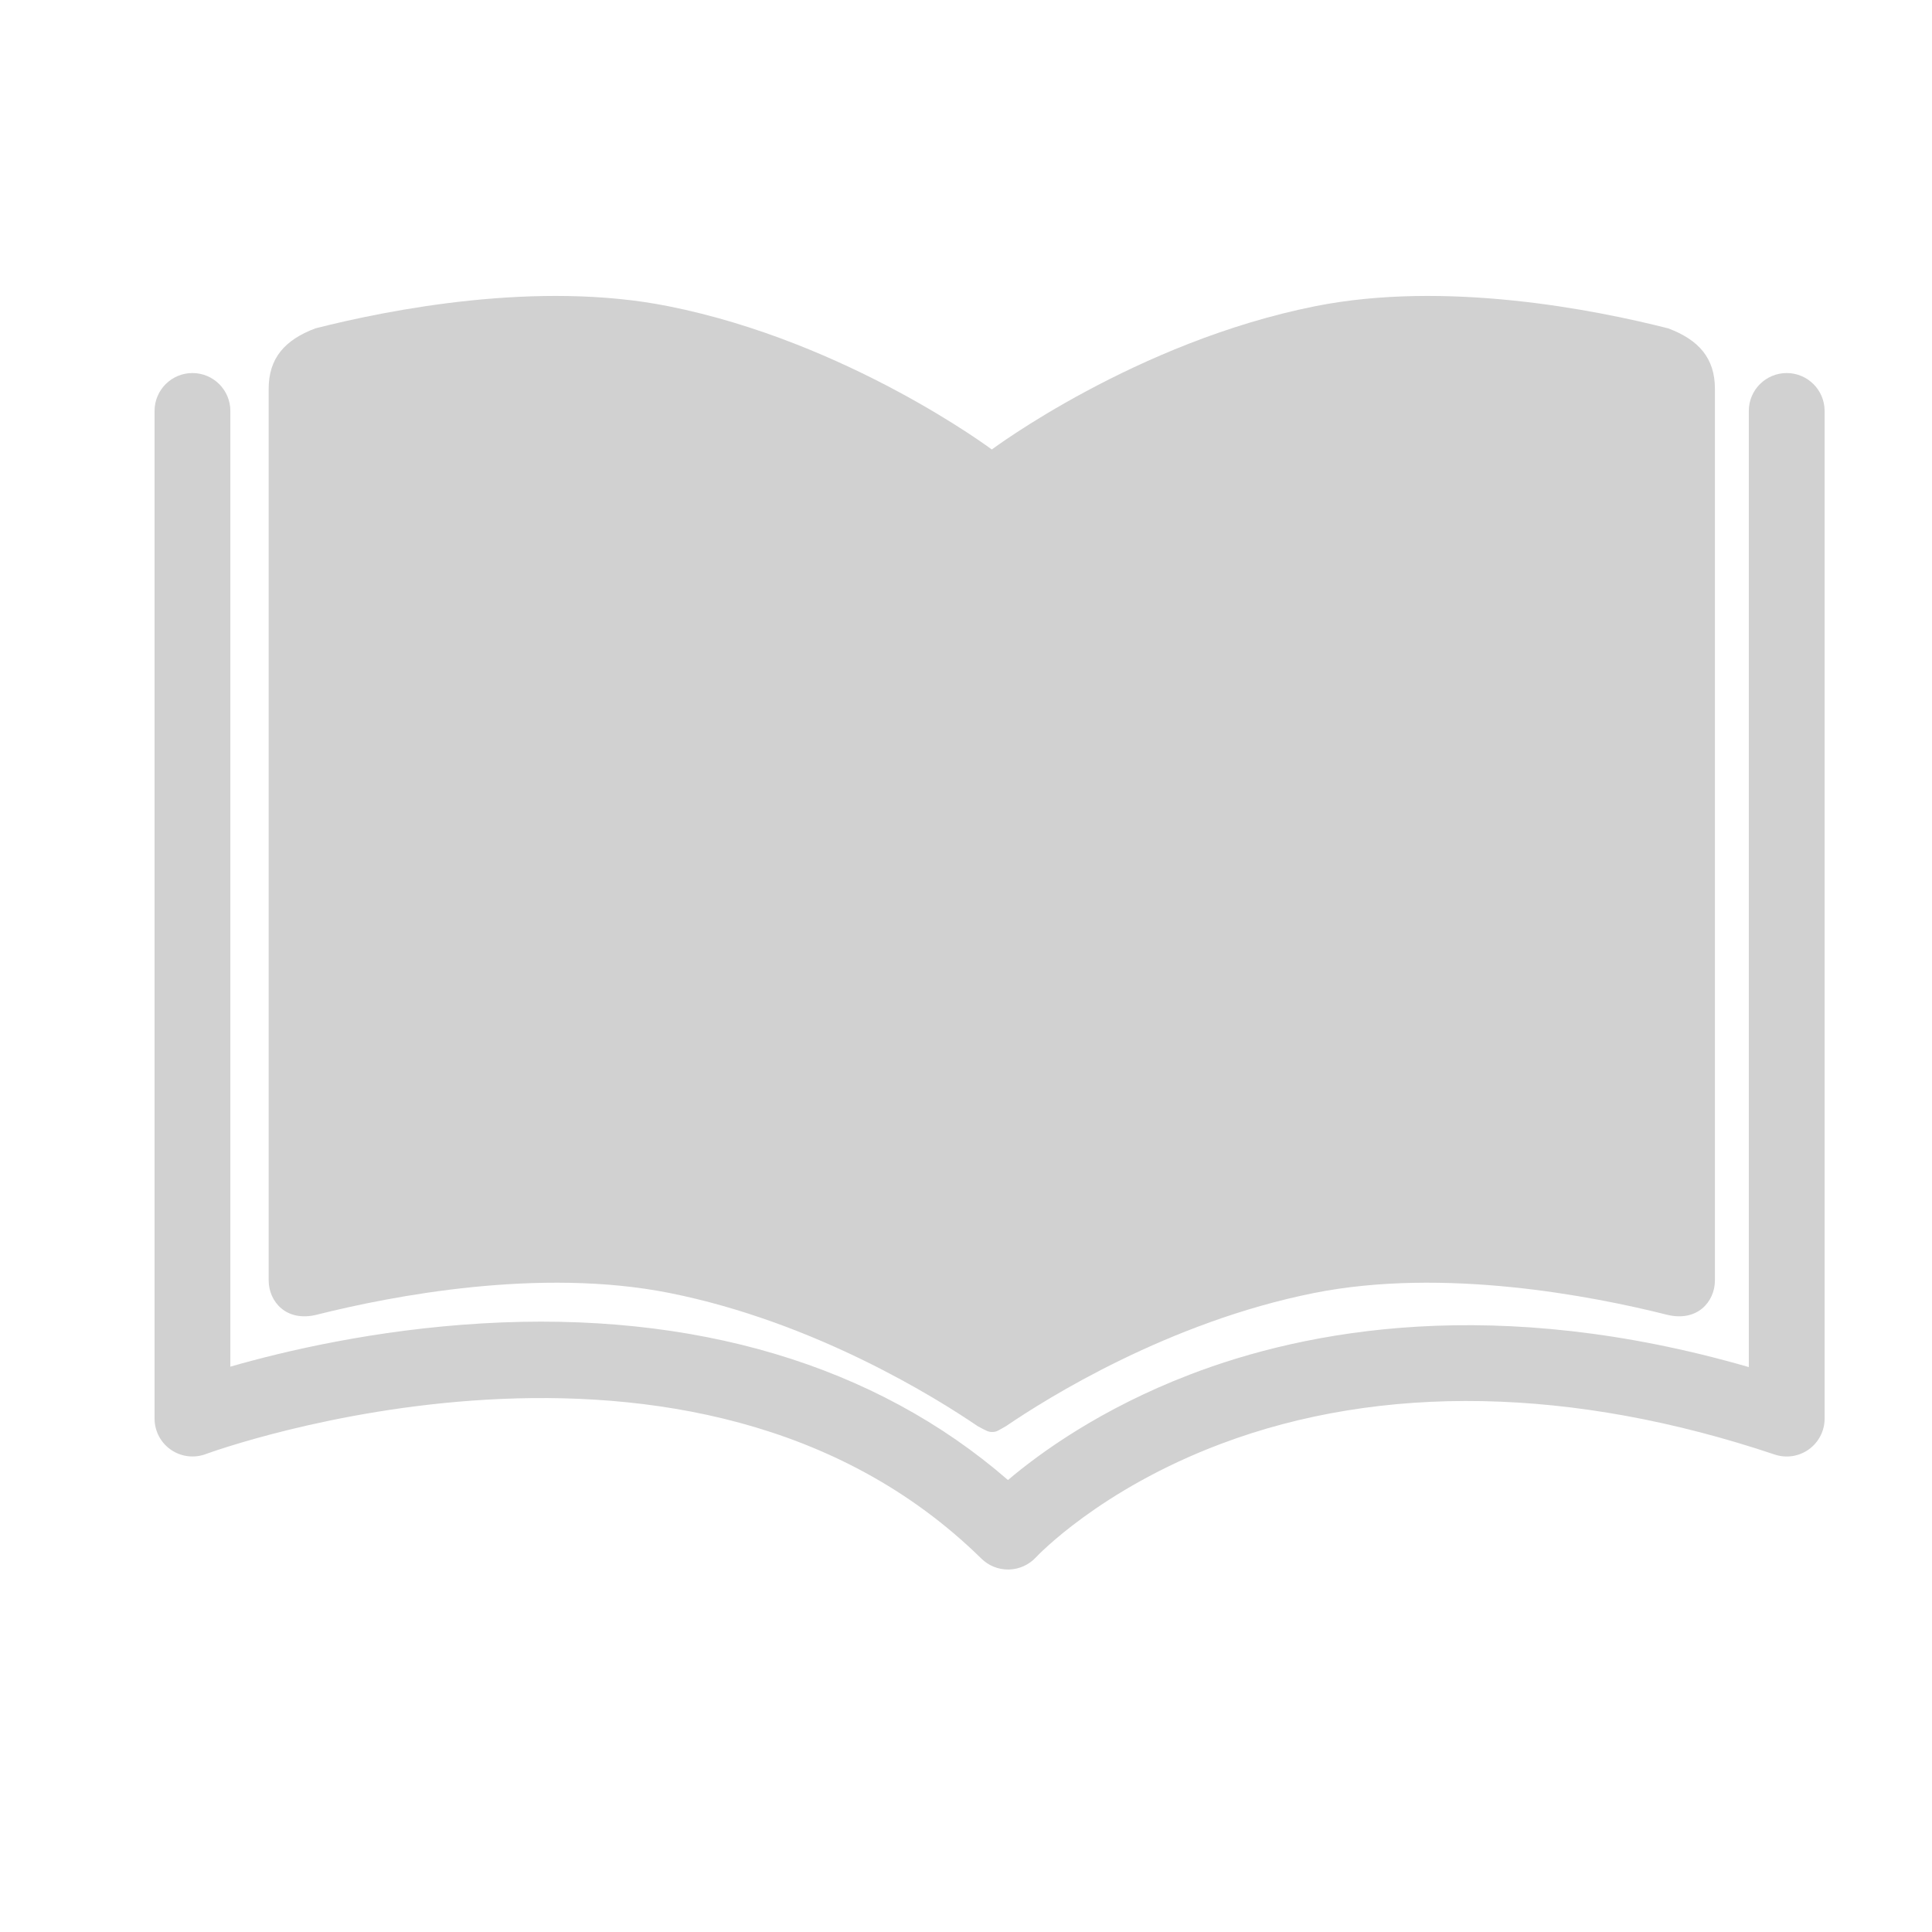
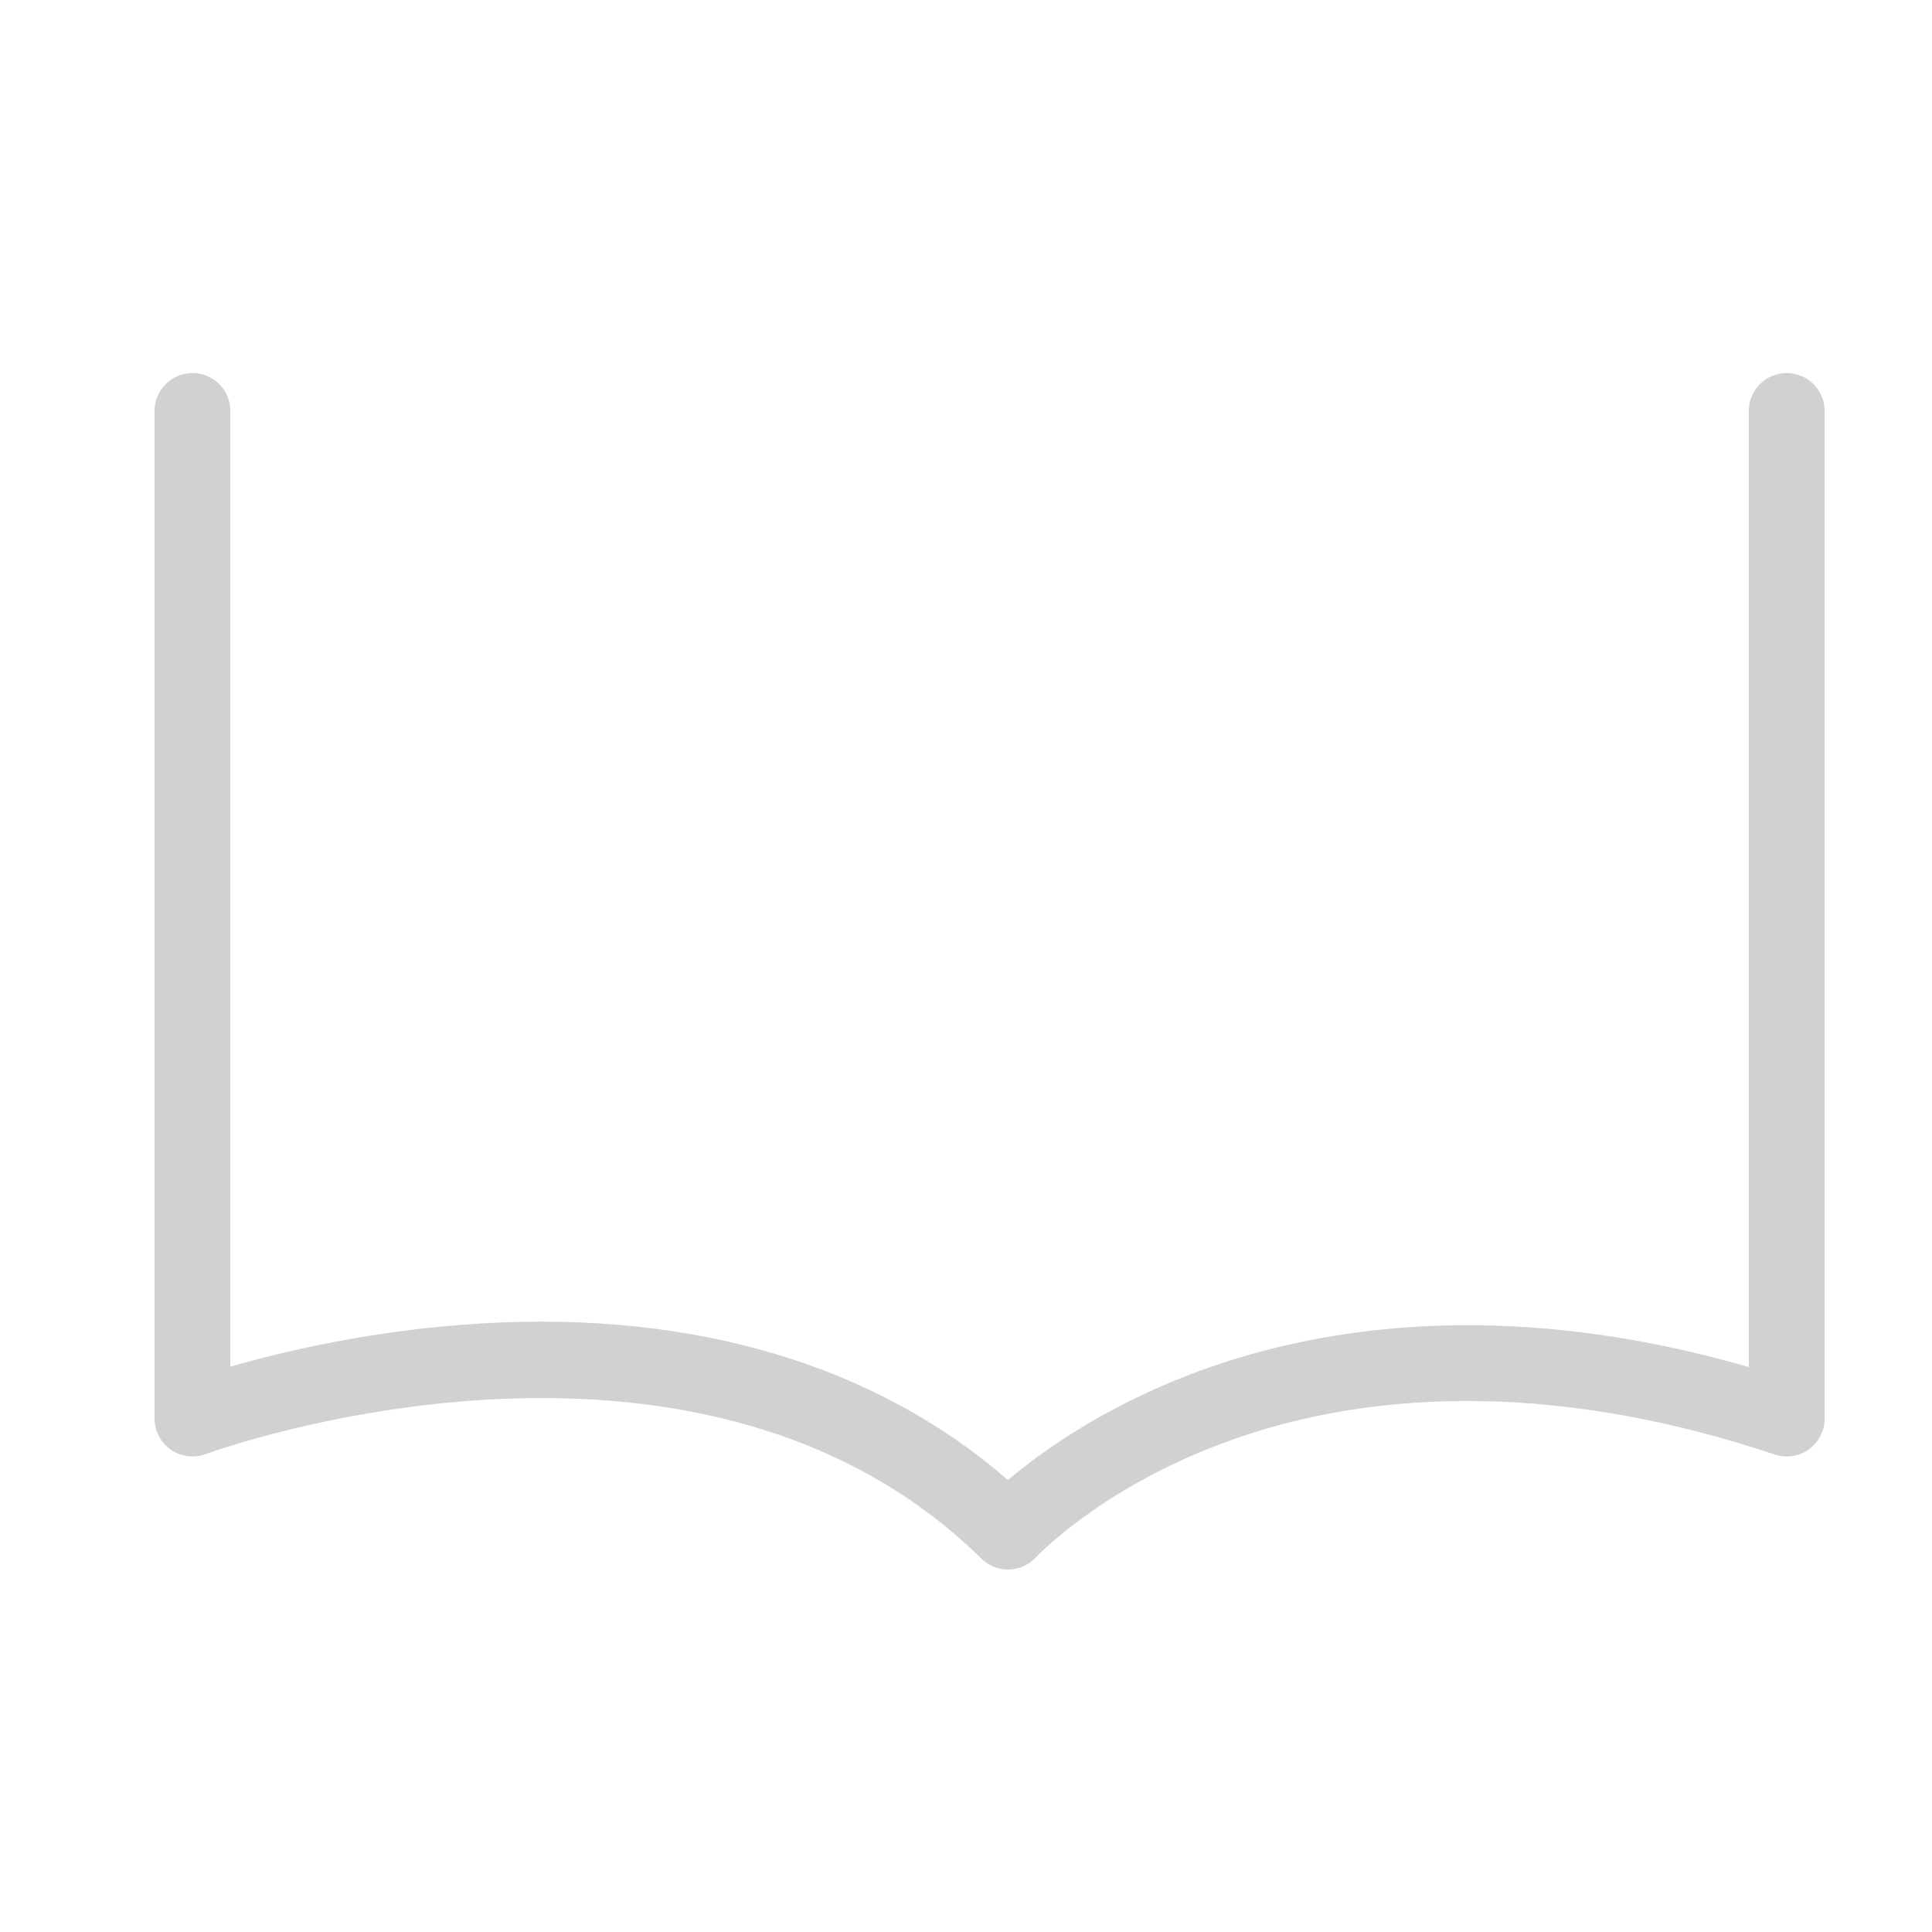
<svg xmlns="http://www.w3.org/2000/svg" version="1.1" x="0px" y="0px" viewBox="0 0 100 100" enable-background="new 0 0 100 100" xml:space="preserve" aria-hidden="true" width="100px" height="100px" style="fill:url(#CerosGradient_id891b962ac);">
  <defs>
    <linearGradient class="cerosgradient" data-cerosgradient="true" id="CerosGradient_id891b962ac" gradientUnits="userSpaceOnUse" x1="50%" y1="100%" x2="50%" y2="0%">
      <stop offset="0%" stop-color="#D1D1D1" />
      <stop offset="100%" stop-color="#D1D1D1" />
    </linearGradient>
    <linearGradient />
  </defs>
  <g>
    <path fill="#000000" d="M92.48,19.309c-1.084,0-1.962,0.878-1.962,1.961v49.49c-13.096-3.783-22.897-1.934-28.943,0.392   c-4.589,1.765-7.724,4.032-9.403,5.454c-6.852-5.954-16.214-8.753-27.219-8.107c-5.552,0.326-10.259,1.441-13.03,2.239V21.27   c0-1.083-0.878-1.961-1.961-1.961C8.878,19.309,8,20.187,8,21.27v52.156c0,0.645,0.316,1.246,0.845,1.612   c0.529,0.366,1.204,0.449,1.806,0.225c0.251-0.094,25.248-9.228,40.15,5.415c0.367,0.36,0.862,0.56,1.377,0.56   c0.016,0,0.032-0.001,0.049-0.001c0.53-0.013,1.035-0.243,1.396-0.632c0.032-0.035,3.276-3.501,9.566-5.869   c8.325-3.138,18.237-2.947,28.668,0.55c0.598,0.201,1.256,0.102,1.769-0.267c0.513-0.369,0.816-0.961,0.816-1.593V21.27   C94.441,20.187,93.563,19.309,92.48,19.309z" style="fill:url(#CerosGradient_id891b962ac);" />
-     <path fill="#000000" d="M16.416,68.044c3.861-0.968,11.521-2.456,18.235-1.12c7.547,1.505,13.854,5.463,15.947,6.89   c0.42,0.229,0.568,0.309,0.739,0.305c0.261,0.004,0.318-0.075,0.738-0.305c2.092-1.427,8.398-5.385,15.946-6.89   c6.714-1.336,14.375,0.152,18.235,1.12c1.594,0.408,2.508-0.672,2.508-1.771V20.125c0-1.579-0.827-2.529-2.415-3.128   c-3.821-0.971-11.521-2.494-18.268-1.149c-9.3,1.851-16.745,7.418-16.745,7.418s-7.447-5.568-16.747-7.418   c-6.746-1.345-14.446,0.178-18.268,1.149c-1.588,0.599-2.415,1.549-2.415,3.128v46.148C13.908,67.372,14.821,68.452,16.416,68.044z   " style="fill:url(#CerosGradient_id891b962ac);" />
  </g>
</svg>